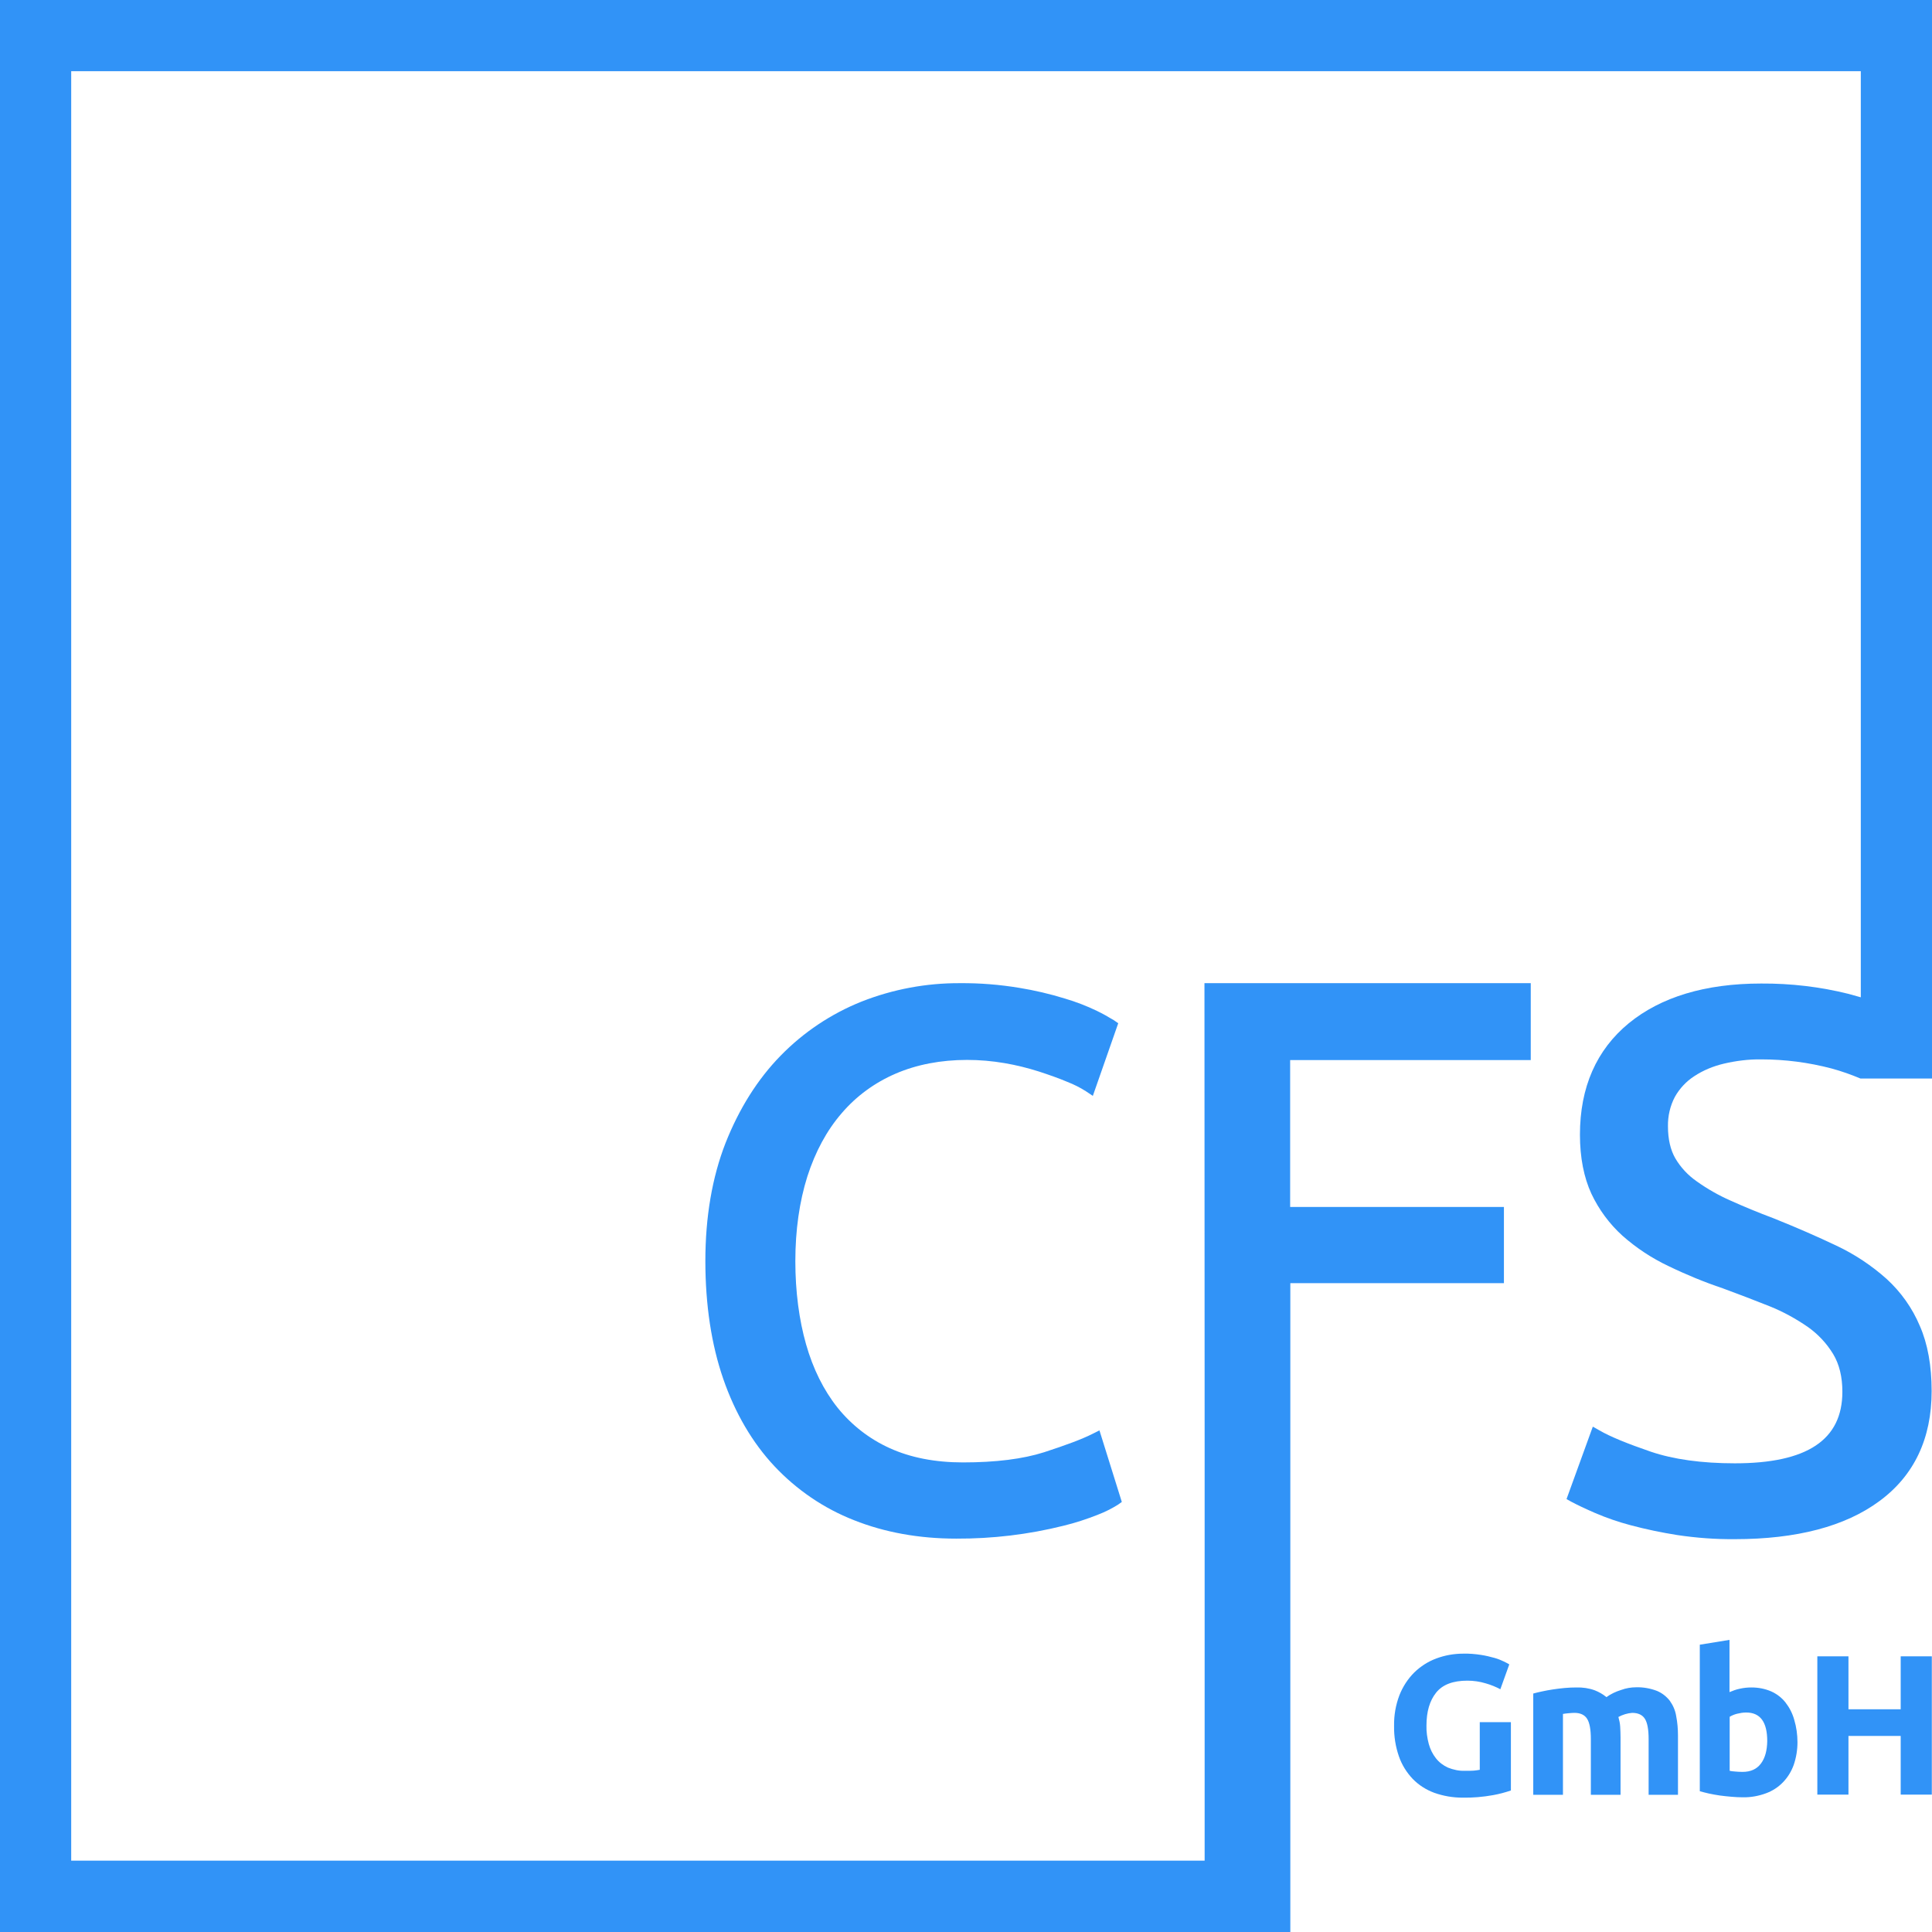
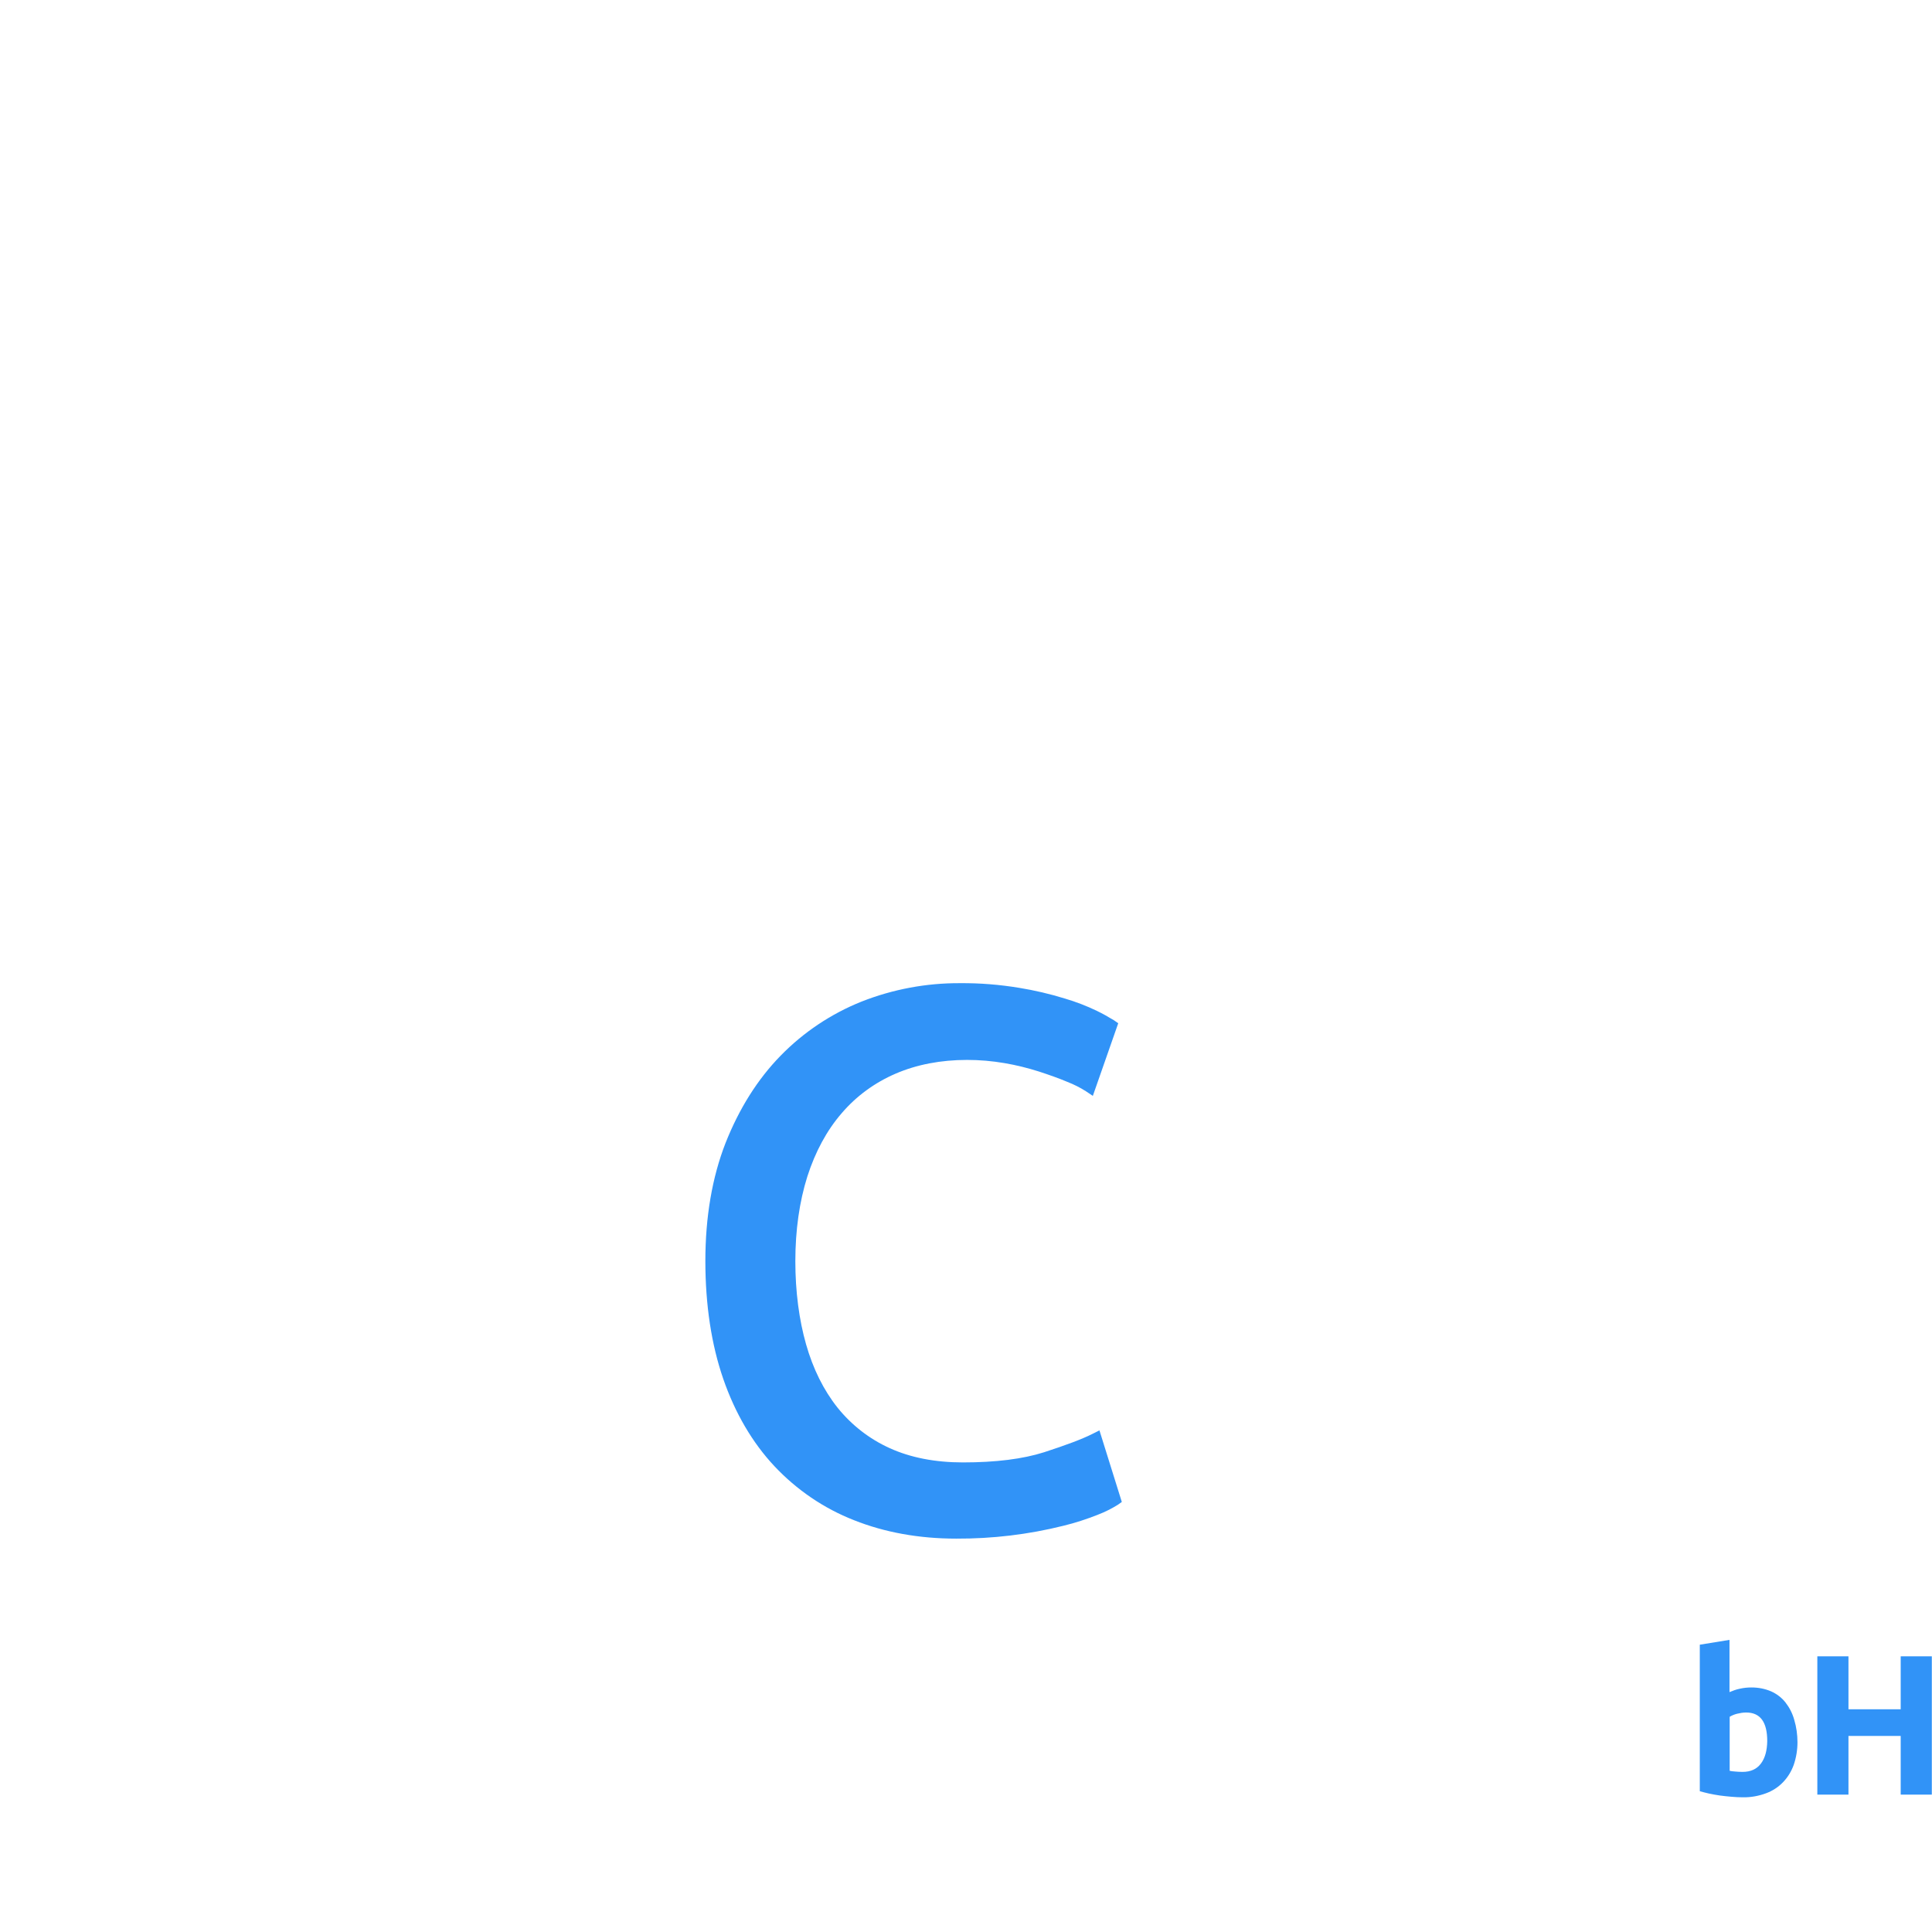
<svg xmlns="http://www.w3.org/2000/svg" version="1.1" id="Layer_1" x="0px" y="0px" viewBox="0 0 1080 1080" style="enable-background:new 0 0 1080 1080;" xml:space="preserve">
  <style type="text/css">
	.st0{fill:#3193F7;}
</style>
  <title>1. CFS GmbH Logo Color</title>
  <g>
    <path class="st0" d="M470.5,622.3c8.2-9.6,18.5-17.1,30.1-22.1c11.8-5.1,25.3-7.7,40-7.7c7,0,14,0.6,21,1.8   c6.5,1.1,12.9,2.7,19.2,4.7c5.8,1.9,11.2,3.8,15.9,5.8c3.6,1.4,7,3.1,10.3,5.2l3.9,2.6l14.2-40.6l-2.3-1.6   c-3.1-1.9-6.3-3.7-9.6-5.3c-5.8-2.8-11.8-5.1-17.9-6.9c-8.4-2.6-17-4.6-25.6-6c-10.9-1.8-22-2.7-33.1-2.6   c-18.8-0.1-37.5,3.4-55,10.3c-17,6.8-32.4,17.1-45.2,30.2c-12.9,13.2-23.2,29.6-30.8,48.8c-7.5,19.2-11.3,41.4-11.3,66   s3.4,46.8,10,65.9s16.3,35.7,28.6,48.8c12.4,13.2,27.6,23.6,44.5,30.2c17.1,6.8,36.3,10.3,57.1,10.3c20.2,0.1,40.4-2.3,60-7.2   c6.6-1.6,13-3.7,19.3-6.2c3.9-1.5,7.7-3.4,11.2-5.6l2.1-1.5l-12.5-40l-3.8,1.9c-5.9,3-15.1,6.4-27.1,10.3   c-11.9,3.8-27.1,5.7-45.4,5.7c-15.6,0-29.4-2.7-41-8c-11.3-5.1-21.3-12.9-29.1-22.6c-7.8-9.8-13.7-21.7-17.6-35.4   c-3.9-13.7-6-29.5-6-46.5c0-17.4,2.3-33.3,6.7-47.3C455.8,643.7,462.2,631.9,470.5,622.3z" />
-     <path class="st0" d="M827.4,989.3c-1.2,0.2-2.4,0.4-3.6,0.5c-1.4,0.1-3.1,0.1-5,0.1c-3.2,0.1-6.4-0.6-9.4-1.8   c-2.6-1.2-4.9-2.9-6.7-5.2c-1.9-2.4-3.2-5.1-4-8c-0.9-3.4-1.4-6.8-1.3-10.3c0-7.8,1.8-13.9,5.4-18.4c3.6-4.5,9.4-6.7,17.5-6.7   c3.4,0,6.9,0.5,10.2,1.5c2.8,0.8,5.6,1.9,8.2,3.3l5-13.9c-0.6-0.4-1.6-0.9-3-1.6c-1.7-0.8-3.4-1.5-5.2-2c-2.5-0.7-5-1.3-7.6-1.7   c-3.3-0.5-6.6-0.8-9.9-0.7c-5.2,0-10.3,0.9-15.1,2.7c-4.6,1.7-8.8,4.4-12.3,7.8c-3.6,3.6-6.4,7.9-8.3,12.7   c-2.1,5.5-3.1,11.3-3,17.2c-0.1,5.8,0.8,11.5,2.7,17c1.6,4.7,4.3,9,7.7,12.6c3.4,3.5,7.5,6.1,12.1,7.8c5.1,1.8,10.4,2.7,15.8,2.7   c5.7,0.1,11.4-0.4,17-1.4c3.4-0.6,6.7-1.5,10-2.6v-38.2h-17.4V989.3z" />
-     <path class="st0" d="M933.4,950.7c-1.9-2.4-4.3-4.3-7.2-5.5c-3.7-1.4-7.6-2.1-11.5-2c-2.9,0-5.8,0.5-8.5,1.5   c-2.9,0.9-5.7,2.2-8.2,4c-1.9-1.6-4.2-2.9-6.5-3.8c-3.3-1.2-6.8-1.7-10.3-1.6c-2.2,0-4.3,0.1-6.6,0.3s-4.4,0.5-6.5,0.8   s-4.1,0.7-6,1.1s-3.6,0.8-5,1.2v56.6h16.6v-45.2c1-0.2,2.1-0.3,3.2-0.4s2.2-0.2,3.2-0.2c3.3,0,5.7,1.1,7.1,3.3   c1.4,2.2,2.1,6,2.1,11.4v31.1h16.6v-32c0-2.2-0.1-4.2-0.2-6.1c-0.1-1.8-0.5-3.6-1-5.4c2.4-1.3,5-2.1,7.7-2.3c3.3,0,5.7,1.1,7.1,3.3   c1.4,2.2,2.1,6,2.1,11.4v31.1H938v-33.1c0-3.7-0.3-7.3-1-10.9C936.5,956.1,935.2,953.2,933.4,950.7z" />
    <path class="st0" d="M998.1,951.7c-2.1-2.7-4.9-4.8-8-6.2c-3.5-1.5-7.2-2.2-11-2.2c-2.2,0-4.3,0.2-6.5,0.7c-2,0.4-3.9,1.1-5.8,1.9   v-29.2l-16.6,2.7v81.9c1.5,0.4,3.2,0.9,5.1,1.3s4,0.8,6.1,1.1s4.3,0.5,6.5,0.7s4.3,0.3,6.3,0.3c4.4,0.1,8.8-0.7,12.9-2.2   c3.6-1.3,6.9-3.4,9.6-6.2c2.7-2.8,4.7-6.1,6-9.7c1.4-4.1,2.1-8.4,2.1-12.7c0-4.2-0.6-8.5-1.8-12.5   C1002,957.8,1000.3,954.5,998.1,951.7z M984.4,985.8c-2.3,3.1-5.7,4.7-10.3,4.7c-1.5,0-2.9-0.1-4.1-0.2c-1.3-0.1-2.3-0.2-3.1-0.4   v-30.2c1.3-0.8,2.6-1.3,4.1-1.7c1.7-0.4,3.4-0.7,5.1-0.7c7.9,0,11.8,5.3,11.8,16C987.8,978.6,986.7,982.7,984.4,985.8z" />
    <polygon class="st0" points="1062.5,955.5 1033.3,955.5 1033.3,925.9 1015.9,925.9 1015.9,1003.2 1033.3,1003.2 1033.3,970.4    1062.5,970.4 1062.5,1003.2 1079.9,1003.2 1079.9,925.9 1062.5,925.9  " />
-     <path class="st0" d="M1054.6,714.9c-8.4-7.5-17.9-13.8-28.1-18.6c-10.5-5-22.2-10.1-34.9-15.2c-8.8-3.3-17-6.7-24.3-10   c-6.6-2.9-12.9-6.5-18.8-10.7c-4.9-3.4-9-7.8-12-12.9c-2.7-4.7-4.1-10.7-4.1-17.9c-0.1-5.7,1.2-11.4,3.9-16.5   c2.6-4.6,6.3-8.6,10.8-11.5c5-3.3,10.6-5.6,16.5-7c6.8-1.6,13.9-2.5,20.9-2.4c13.3,0,26.5,1.7,39.4,5.1c5.5,1.5,10.9,3.4,16.1,5.6   h15.2l0,0h24.9c-0.1-201-0.1-401.9-0.1-602.9H0v1080h673.5h47.8V860.3h0v-143h119.4v-42.6H721.2v-82.1h134.5v-43H721.2h-47.8h-0.1   l0.1,258.8v231.7H39.8V39.8h1000.4v517.7c-2.2-0.6-4.5-1.3-6.8-1.9c-16-4-32.4-5.9-48.9-5.8c-31.2,0-56,7.5-74,22.2   c-18.1,14.9-27.3,35.8-27.3,62.3c0,12.8,2.2,23.9,6.4,33c4.2,8.9,10.1,16.9,17.4,23.5c7.7,6.8,16.3,12.5,25.6,16.9   c9.9,4.8,20.1,9,30.5,12.5c9,3.3,17.8,6.7,26.1,10c7.5,3,14.6,6.9,21.3,11.5c5.8,4.1,10.6,9.2,14.3,15.3c3.4,5.7,5.1,12.7,5.1,21   c0,26.9-19.7,40-60.1,40c-18.5,0-34.3-2.2-47-6.5c-12.8-4.4-22.5-8.3-28.7-11.9l-3.7-2.1l-14.7,40.5l2.7,1.5   c3.2,1.7,7.6,3.8,13.1,6.2c6.5,2.8,13.2,5.1,20,6.9c8.6,2.3,17.3,4.1,26.1,5.5c10.7,1.6,21.4,2.4,32.2,2.3   c34.4,0,61.6-7.1,80.7-21.2c19.5-14.3,29.3-35,29.3-61.6c0-14.1-2.2-26.4-6.6-36.4C1069,731.2,1062.6,722.2,1054.6,714.9z" />
  </g>
</svg>